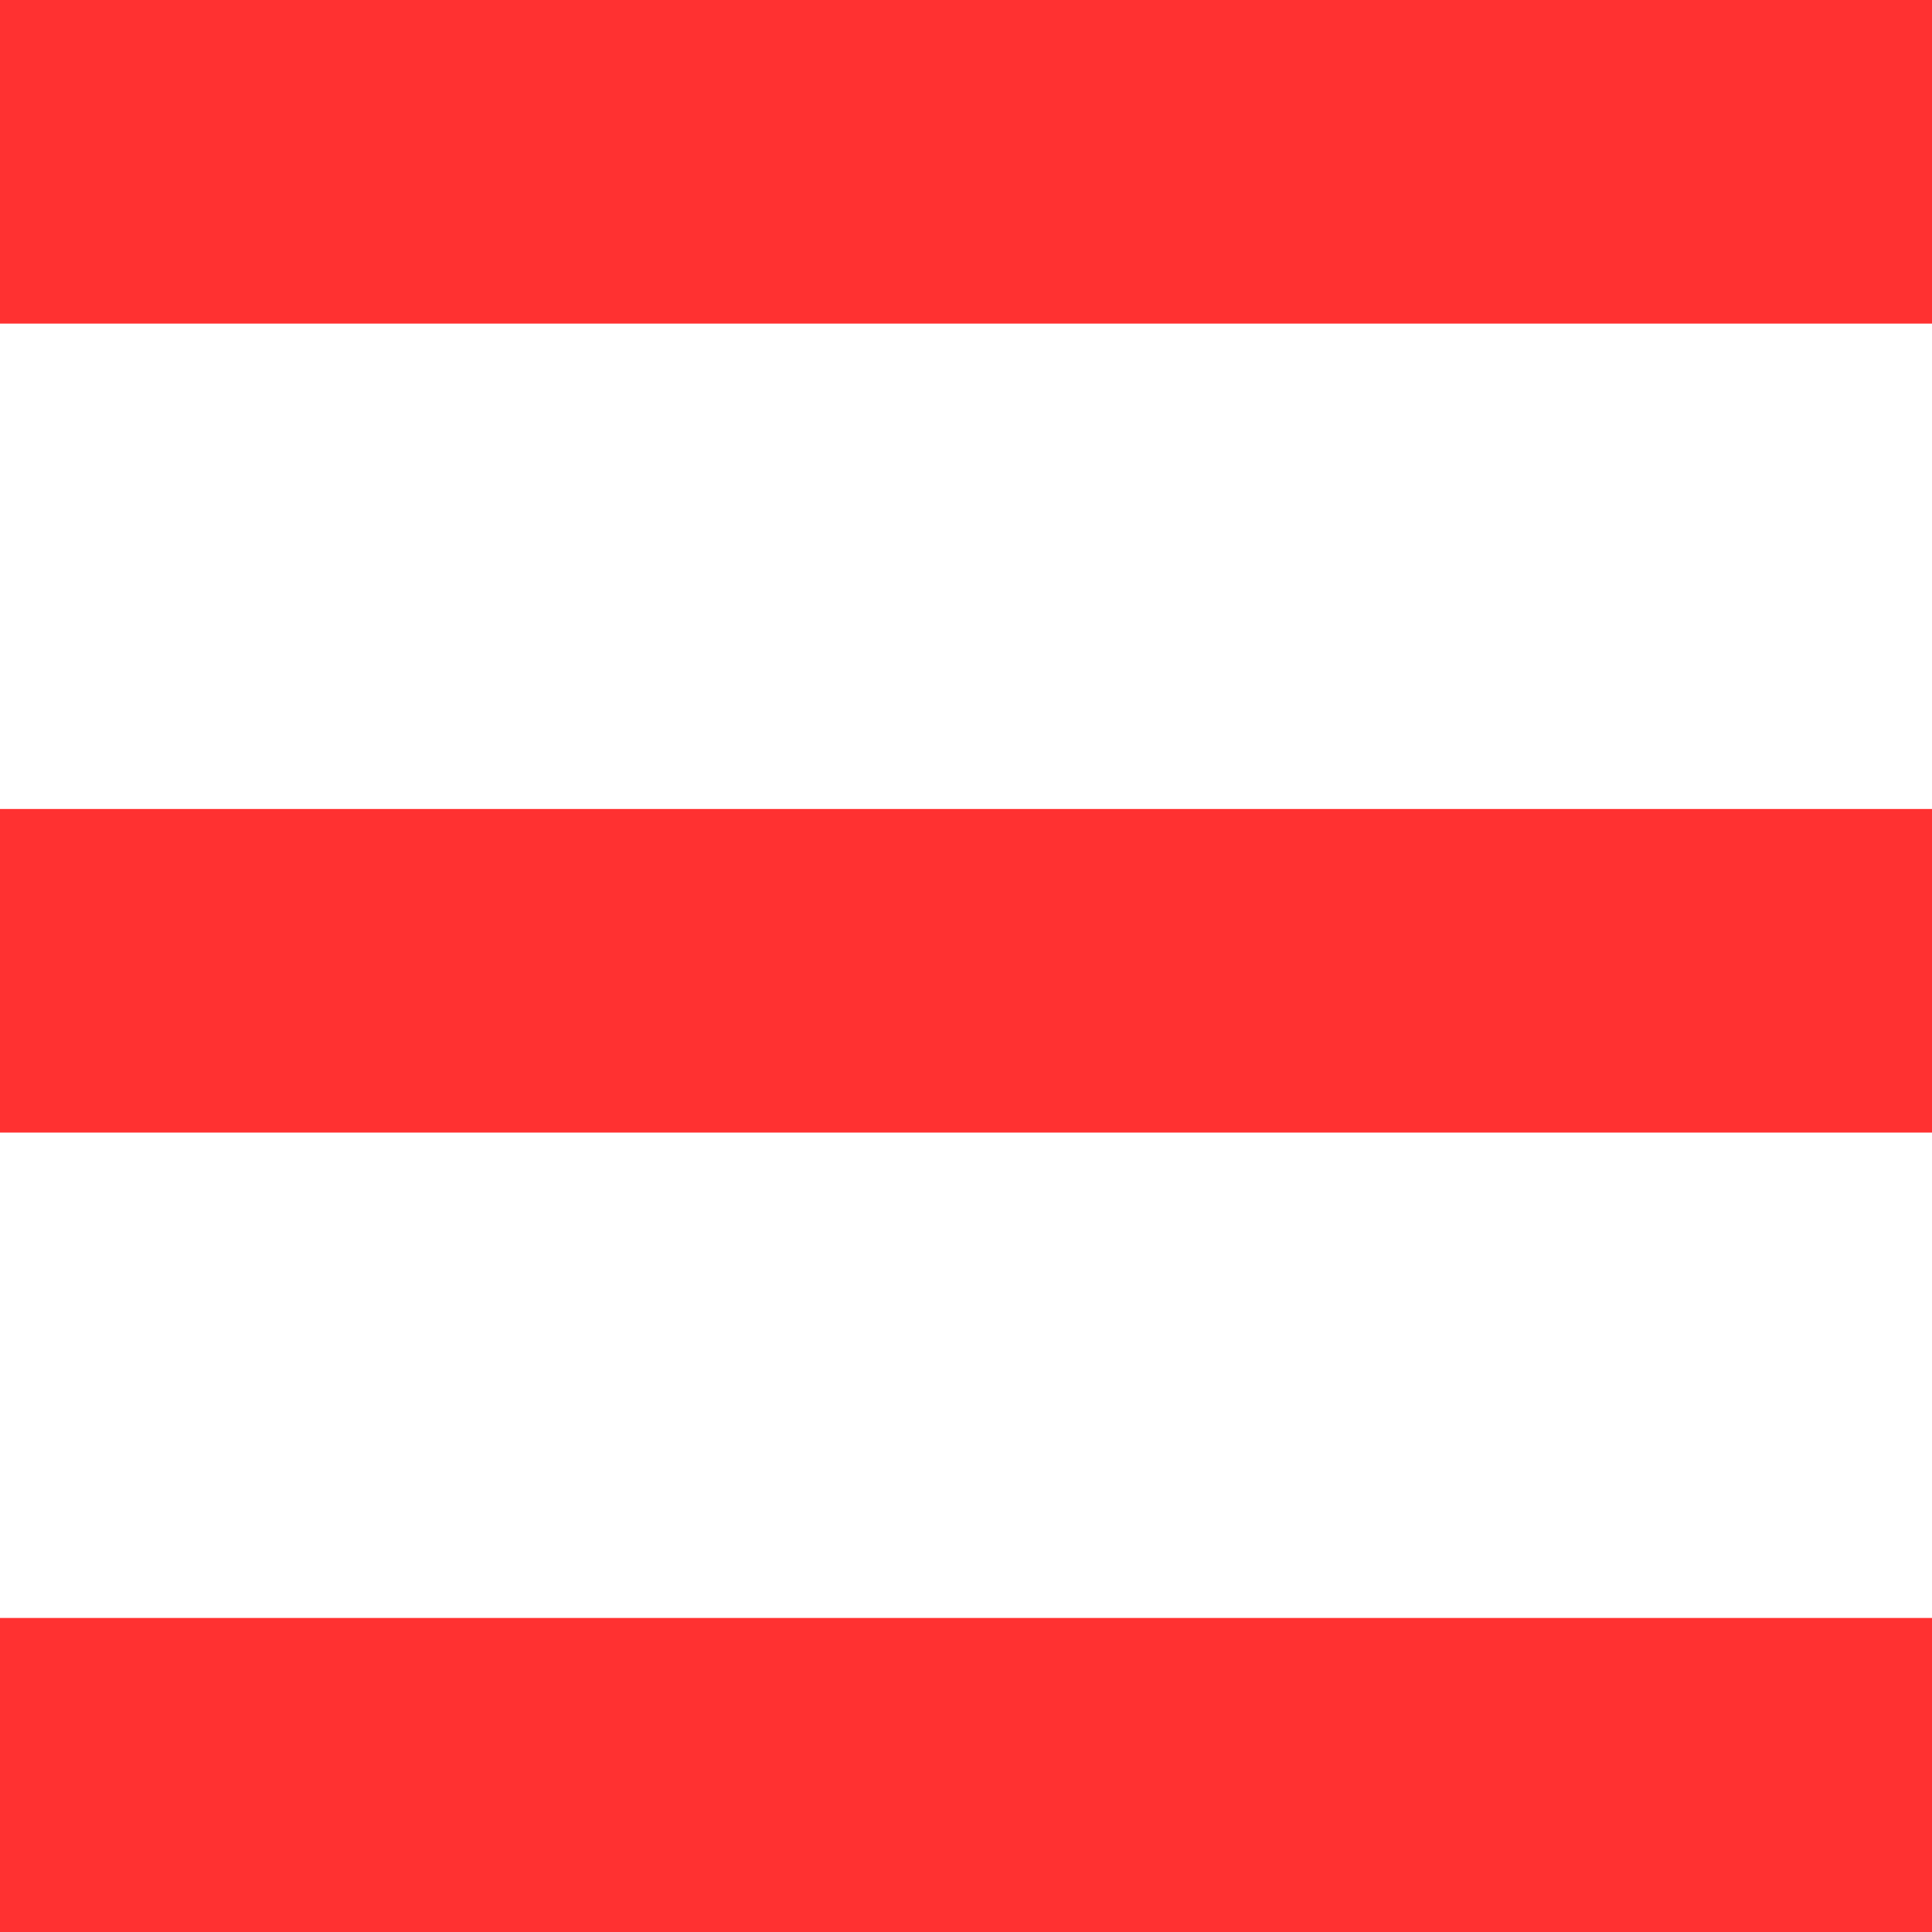
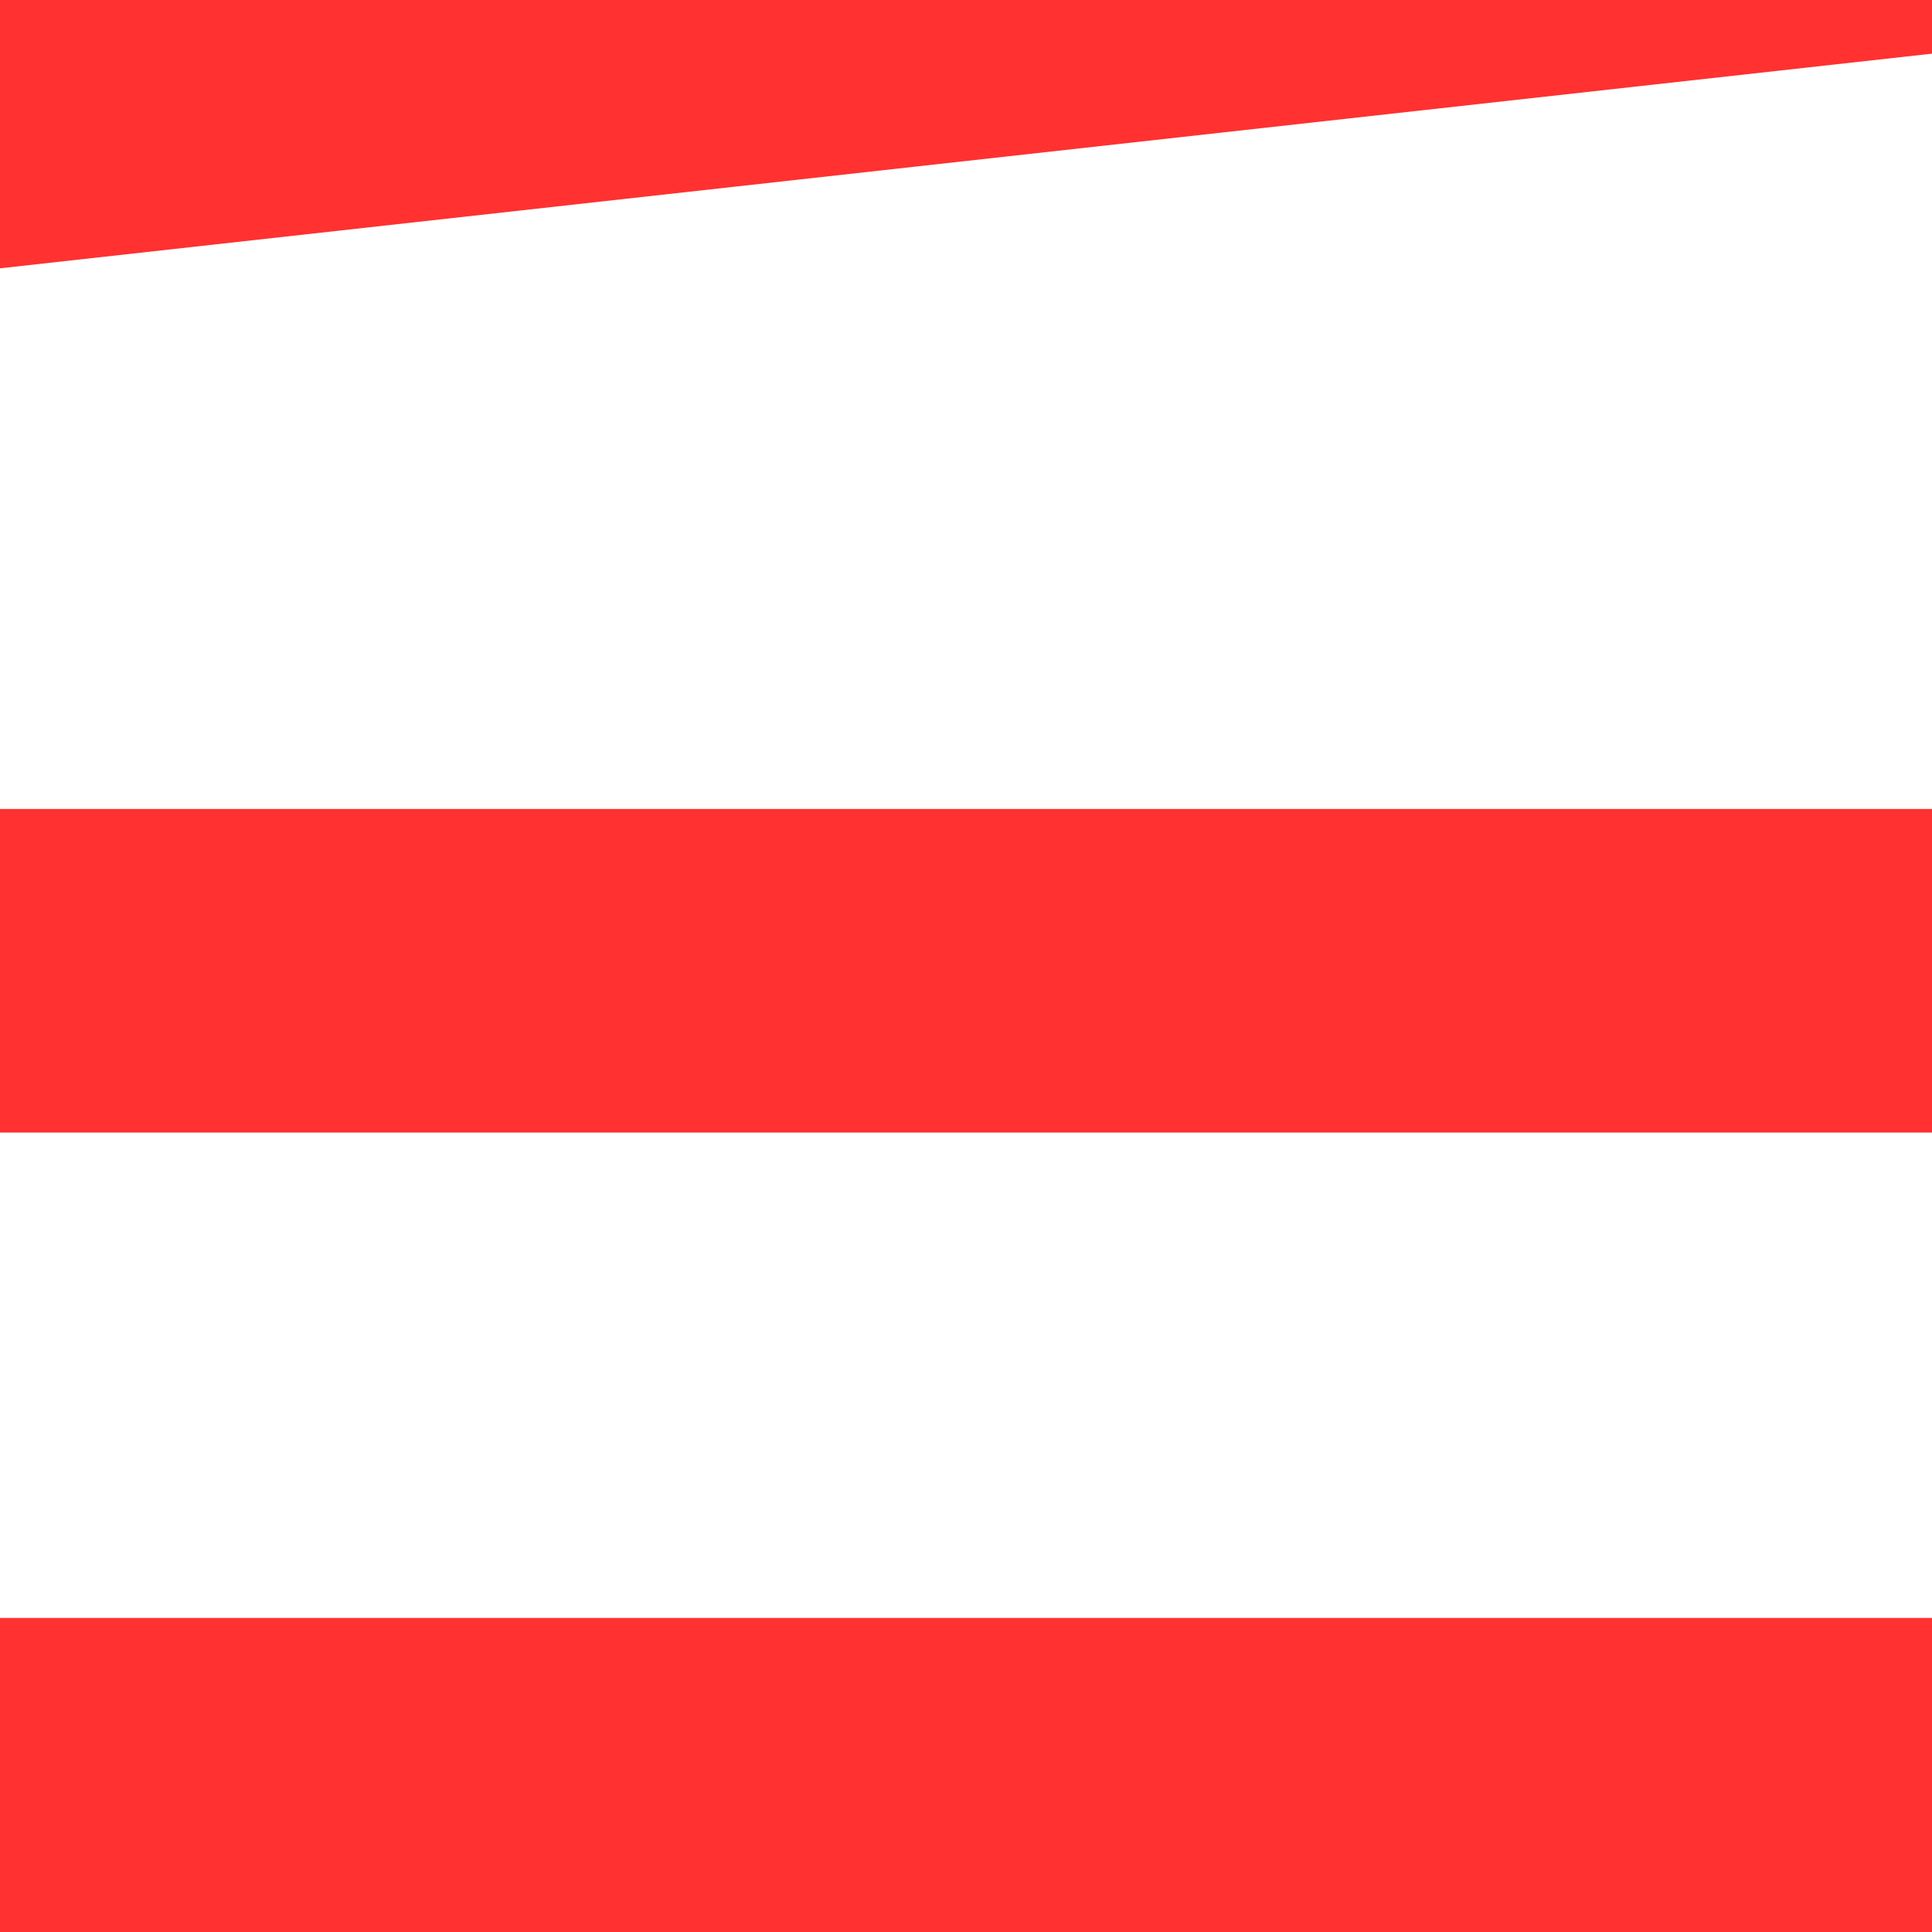
<svg xmlns="http://www.w3.org/2000/svg" width="1024" zoomAndPan="magnify" viewBox="0 0 768 768" height="1024" preserveAspectRatio="xMidYMid meet" version="1.0">
-   <path fill="#ff3131" d="M -197.699 771.797 L 959.996 771.797 L 959.996 643.164 L -197.699 643.164 Z M -197.699 450.215 L 959.996 450.215 L 959.996 321.582 L -197.699 321.582 Z M -197.699 0 L -197.699 128.633 L 959.996 128.633 L 959.996 0 Z M -197.699 0 " fill-opacity="1" fill-rule="nonzero" />
+   <path fill="#ff3131" d="M -197.699 771.797 L 959.996 771.797 L 959.996 643.164 L -197.699 643.164 Z M -197.699 450.215 L 959.996 450.215 L 959.996 321.582 L -197.699 321.582 Z M -197.699 0 L -197.699 128.633 L 959.996 0 Z M -197.699 0 " fill-opacity="1" fill-rule="nonzero" />
</svg>